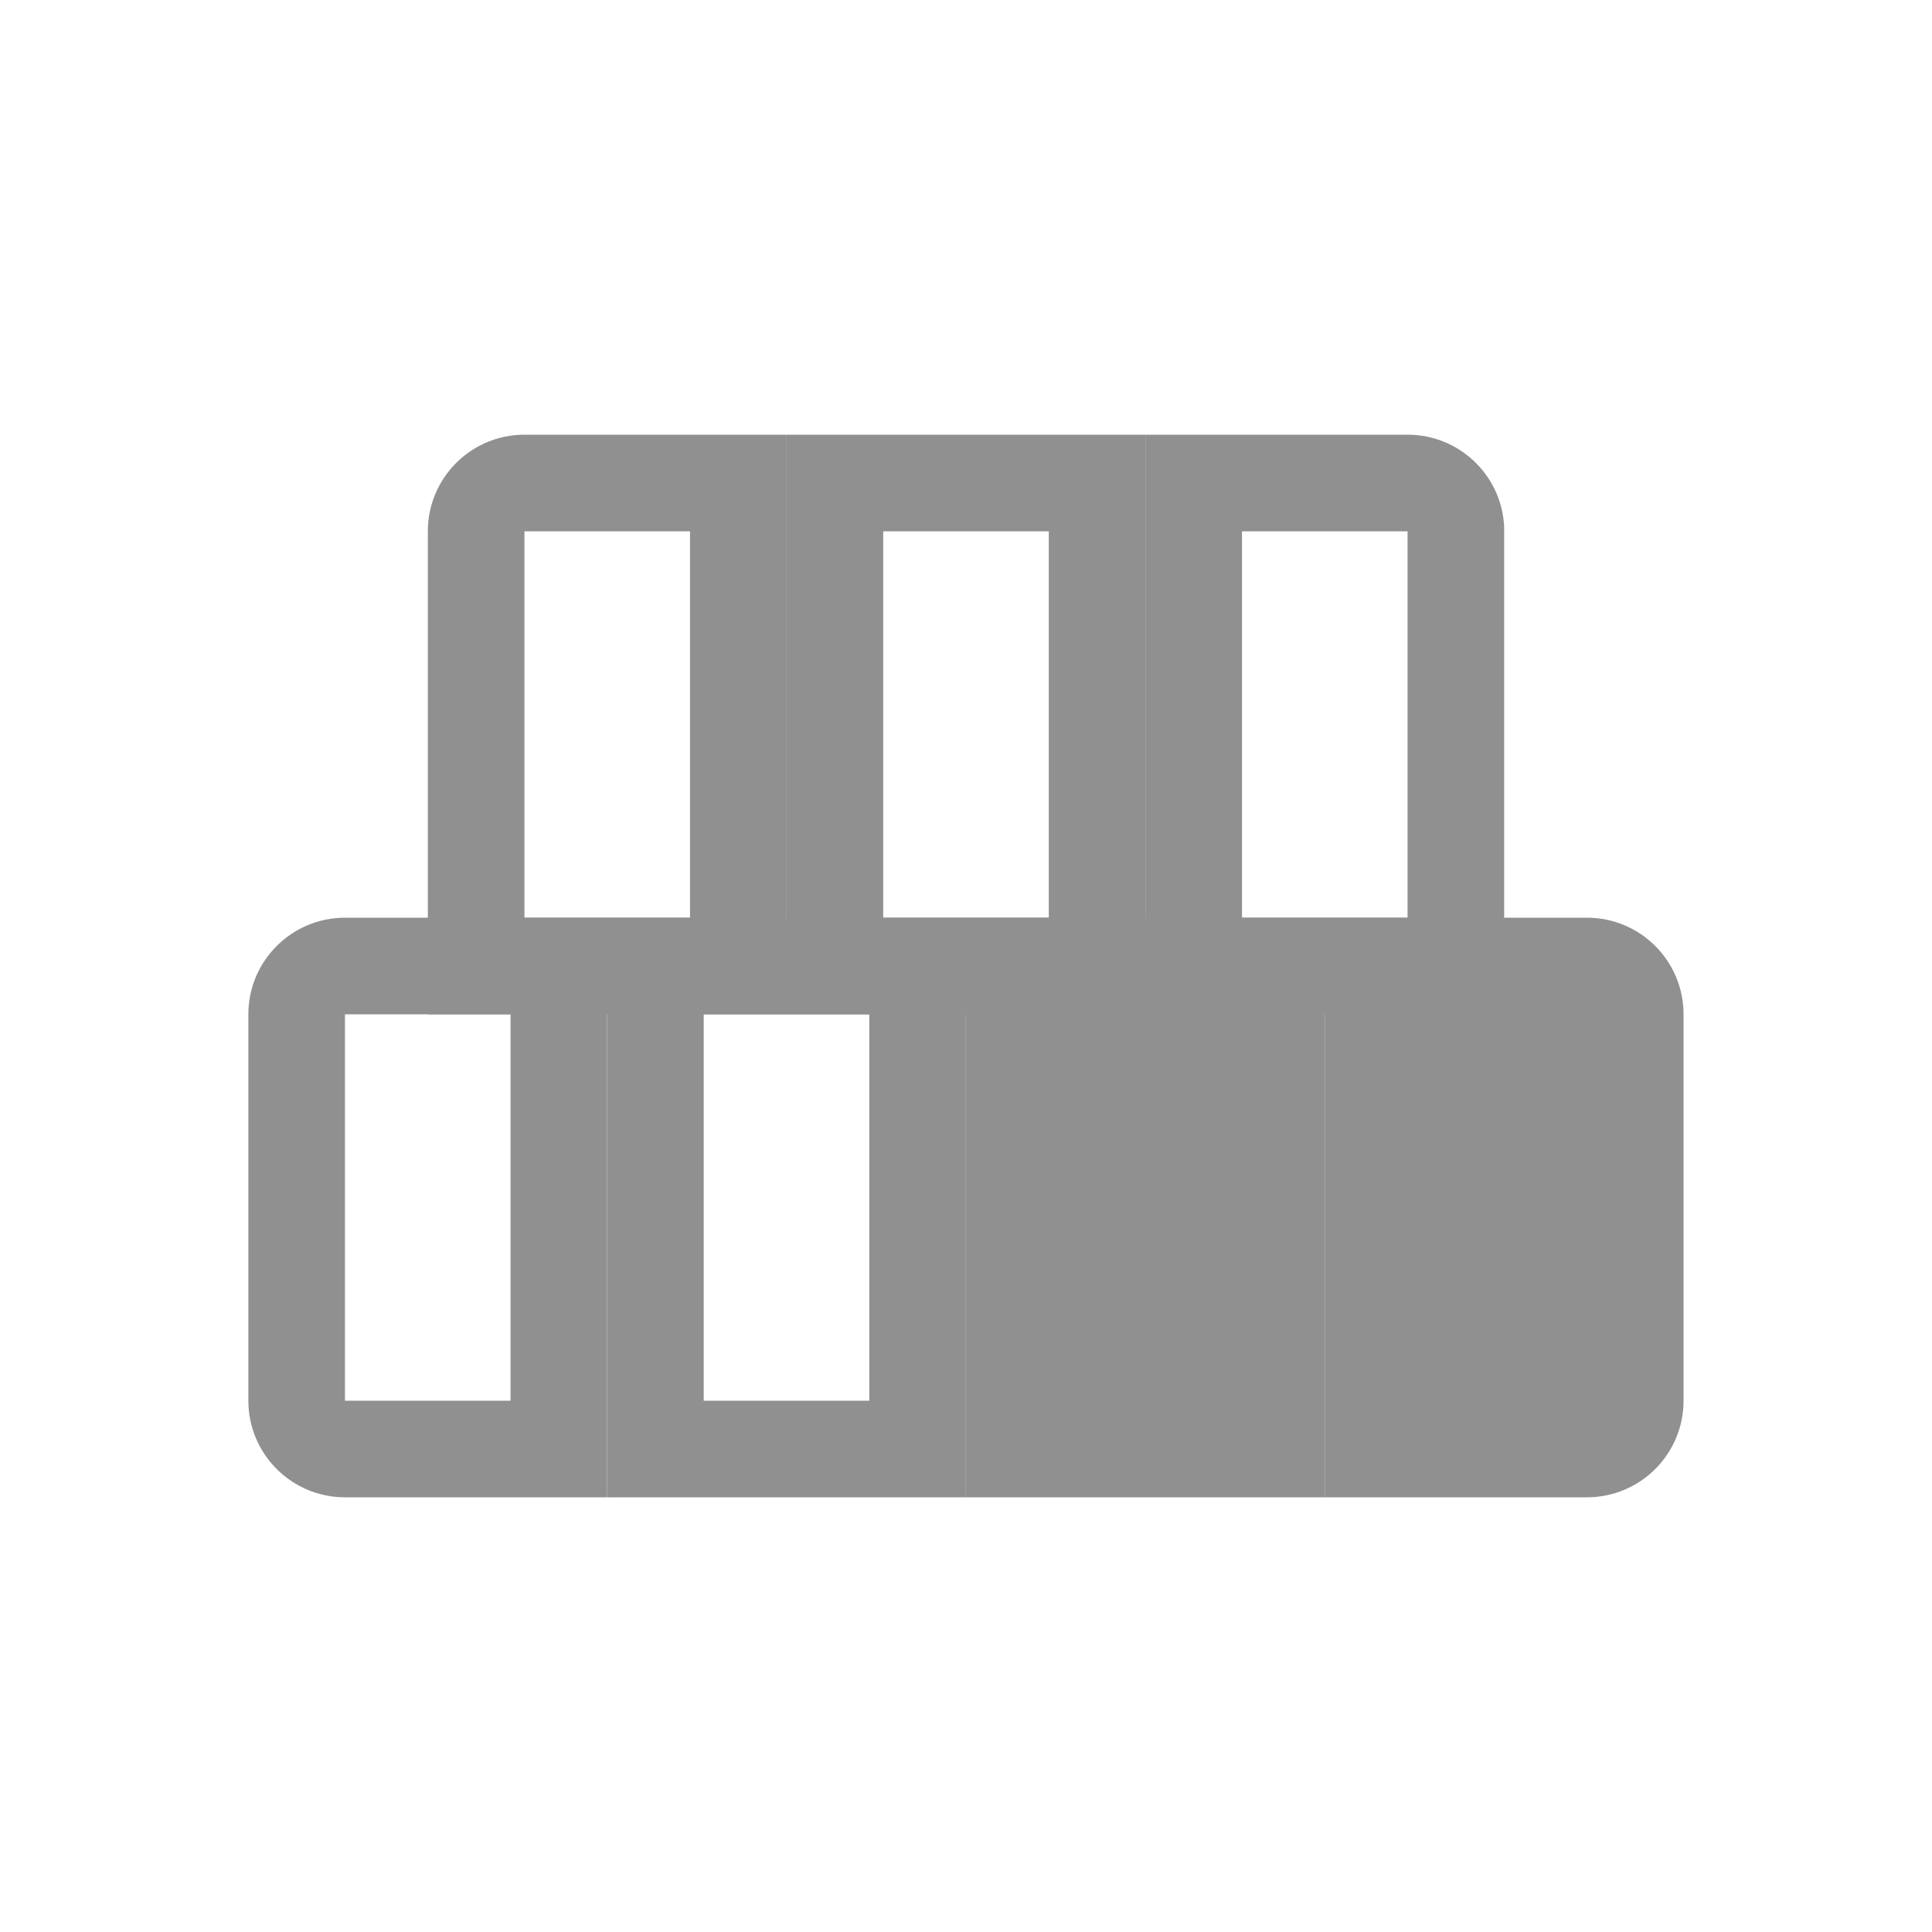
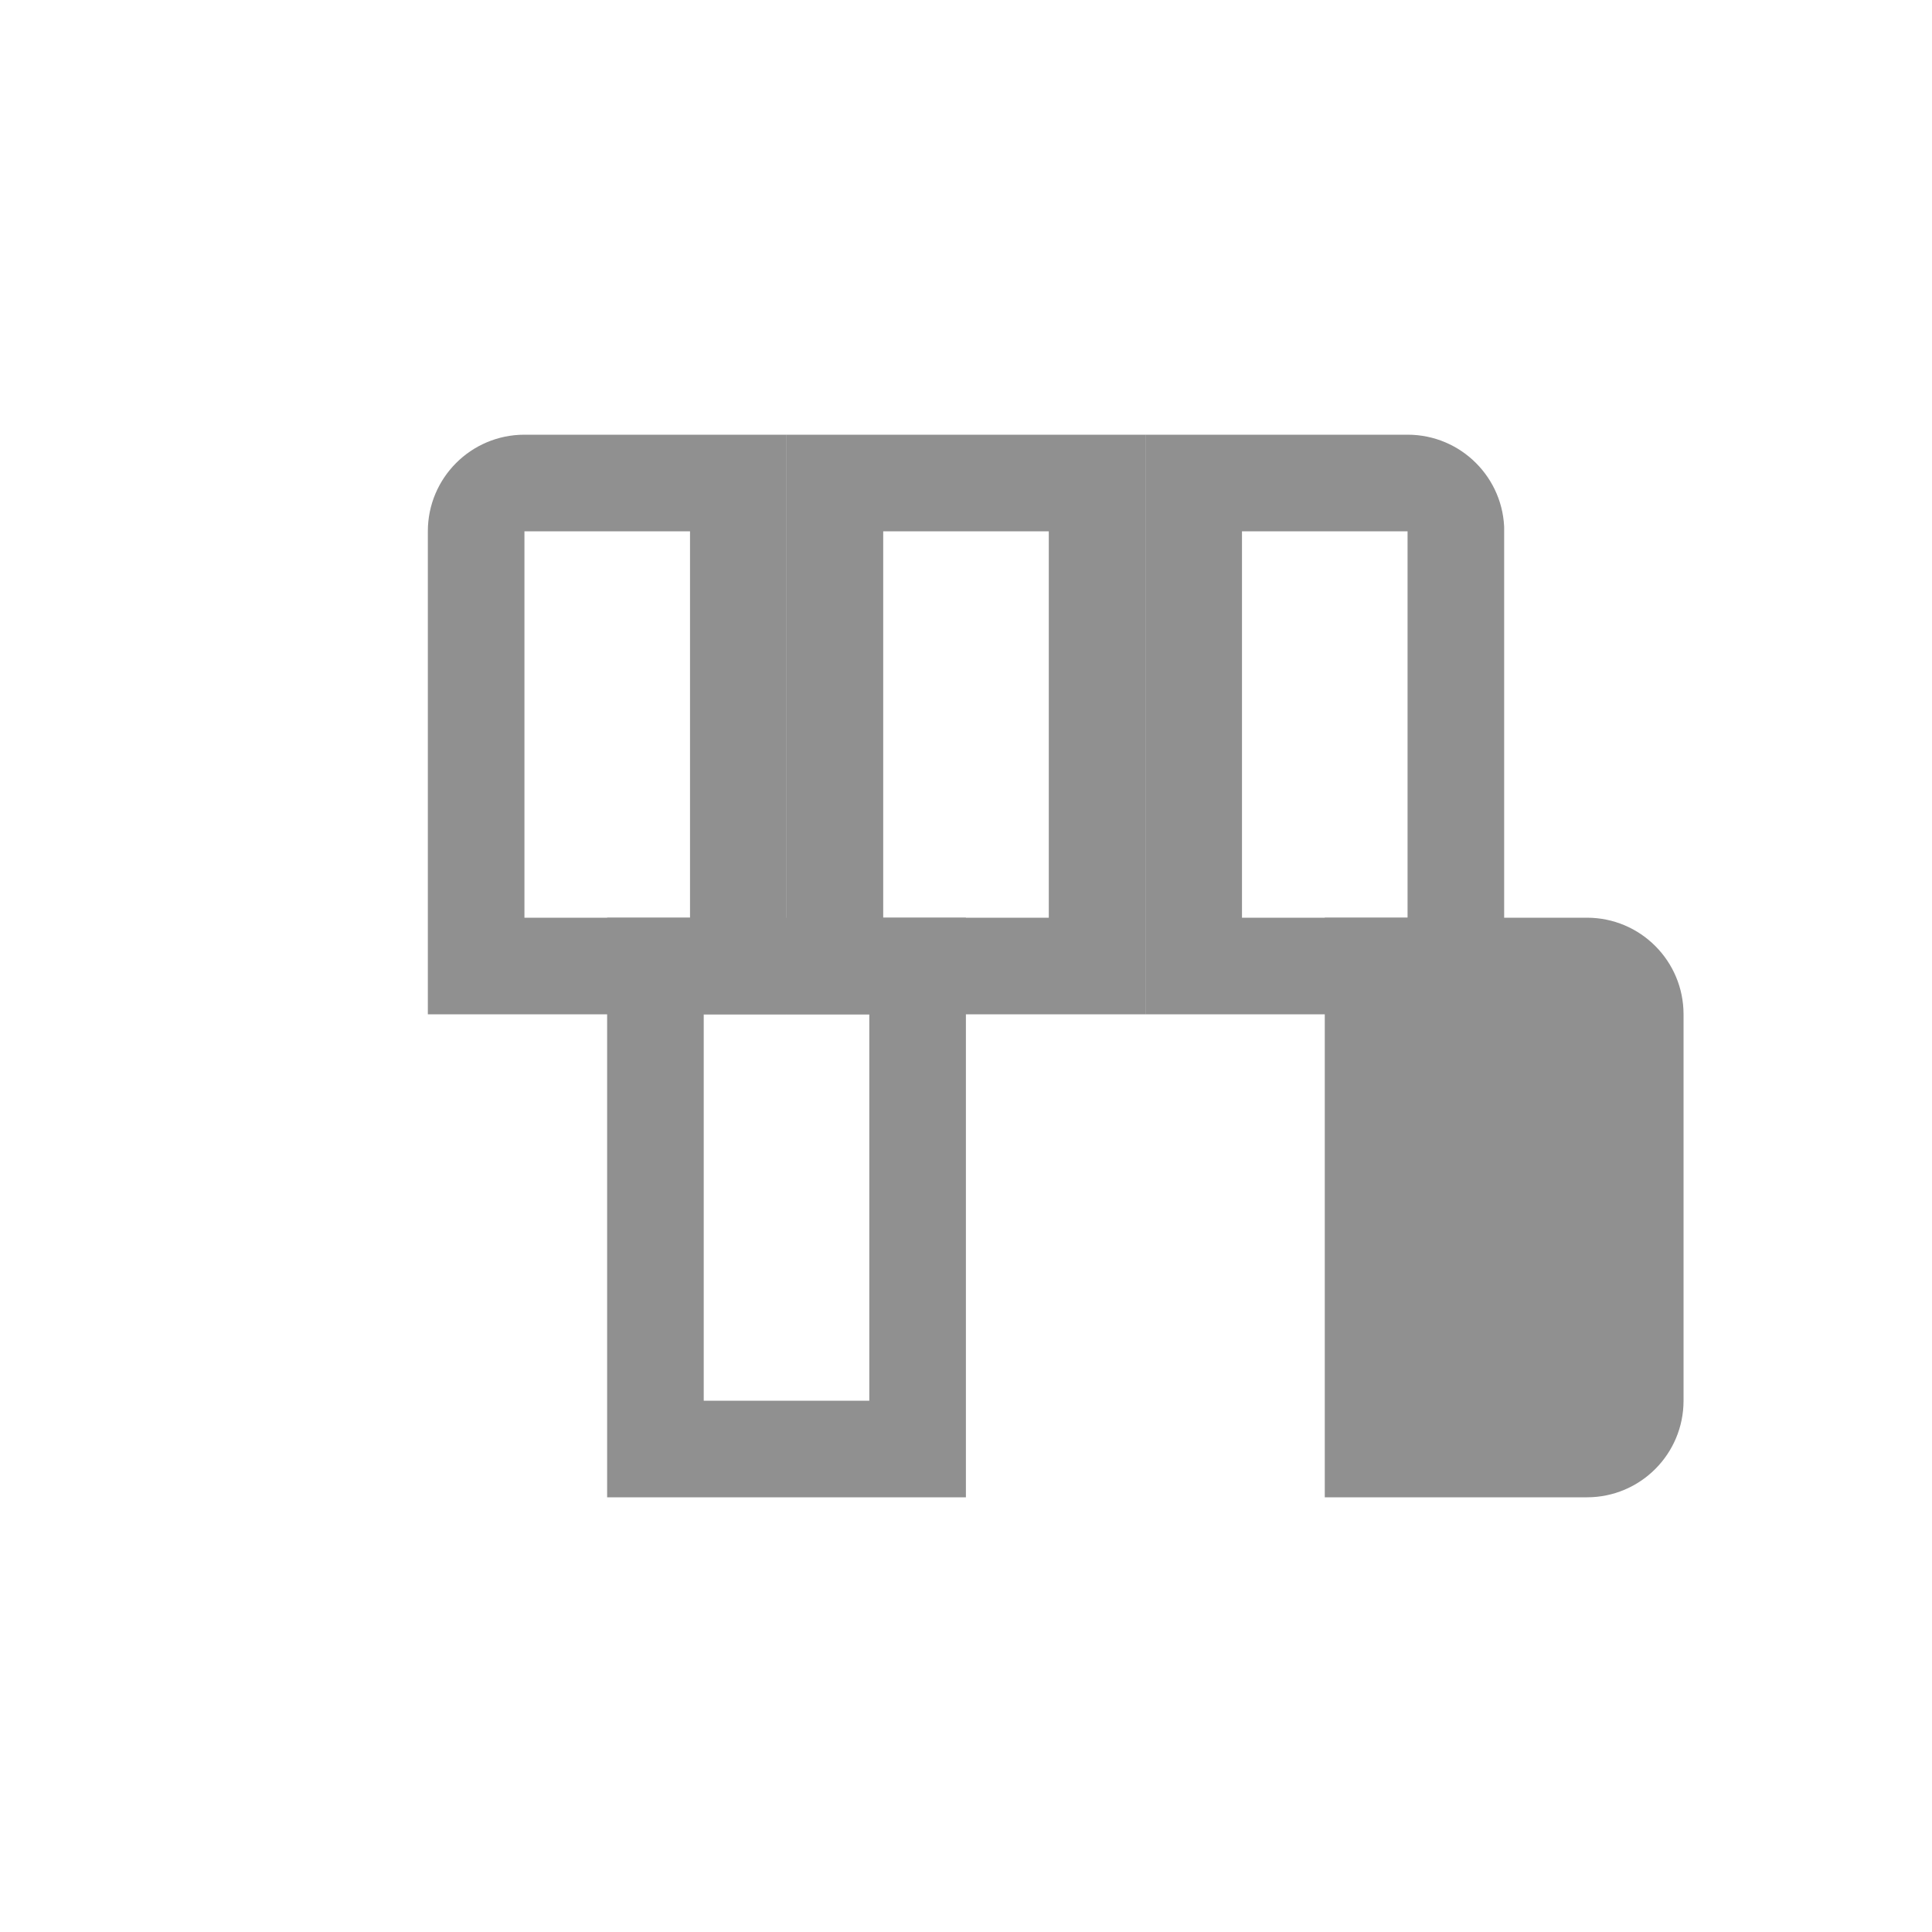
<svg xmlns="http://www.w3.org/2000/svg" width="20" height="20" viewBox="0 0 20 20" fill="none">
  <g clip-path="url(#clip0_961_41442)">
    <rect x="4.929" y="5" width="2.714" height="5" stroke="#909090" />
    <rect x="8.643" y="5" width="2.714" height="5" stroke="#909090" />
    <rect x="12.357" y="5" width="2.714" height="5" stroke="#909090" />
  </g>
  <g clip-path="url(#clip1_961_41442)">
-     <rect x="3.071" y="10" width="2.714" height="5" stroke="#909090" />
    <rect x="6.785" y="10" width="2.714" height="5" stroke="#909090" />
-     <rect x="10.5" y="10" width="2.714" height="5" fill="#909090" stroke="#909090" />
    <rect x="14.214" y="10" width="2.714" height="5" fill="#909090" stroke="#909090" />
  </g>
  <defs>
    <clipPath id="clip0_961_41442">
      <path d="M4.429 5.5C4.429 4.948 4.876 4.5 5.429 4.5H14.572C15.124 4.5 15.572 4.948 15.572 5.5V10.5H4.429V5.5Z" fill="white" />
    </clipPath>
    <clipPath id="clip1_961_41442">
      <path d="M2.571 10.5C2.571 9.948 3.019 9.5 3.571 9.5H16.428C16.981 9.5 17.428 9.948 17.428 10.5V14.5C17.428 15.052 16.981 15.5 16.428 15.5H3.571C3.019 15.5 2.571 15.052 2.571 14.5V10.5Z" fill="white" />
    </clipPath>
  </defs>
</svg>